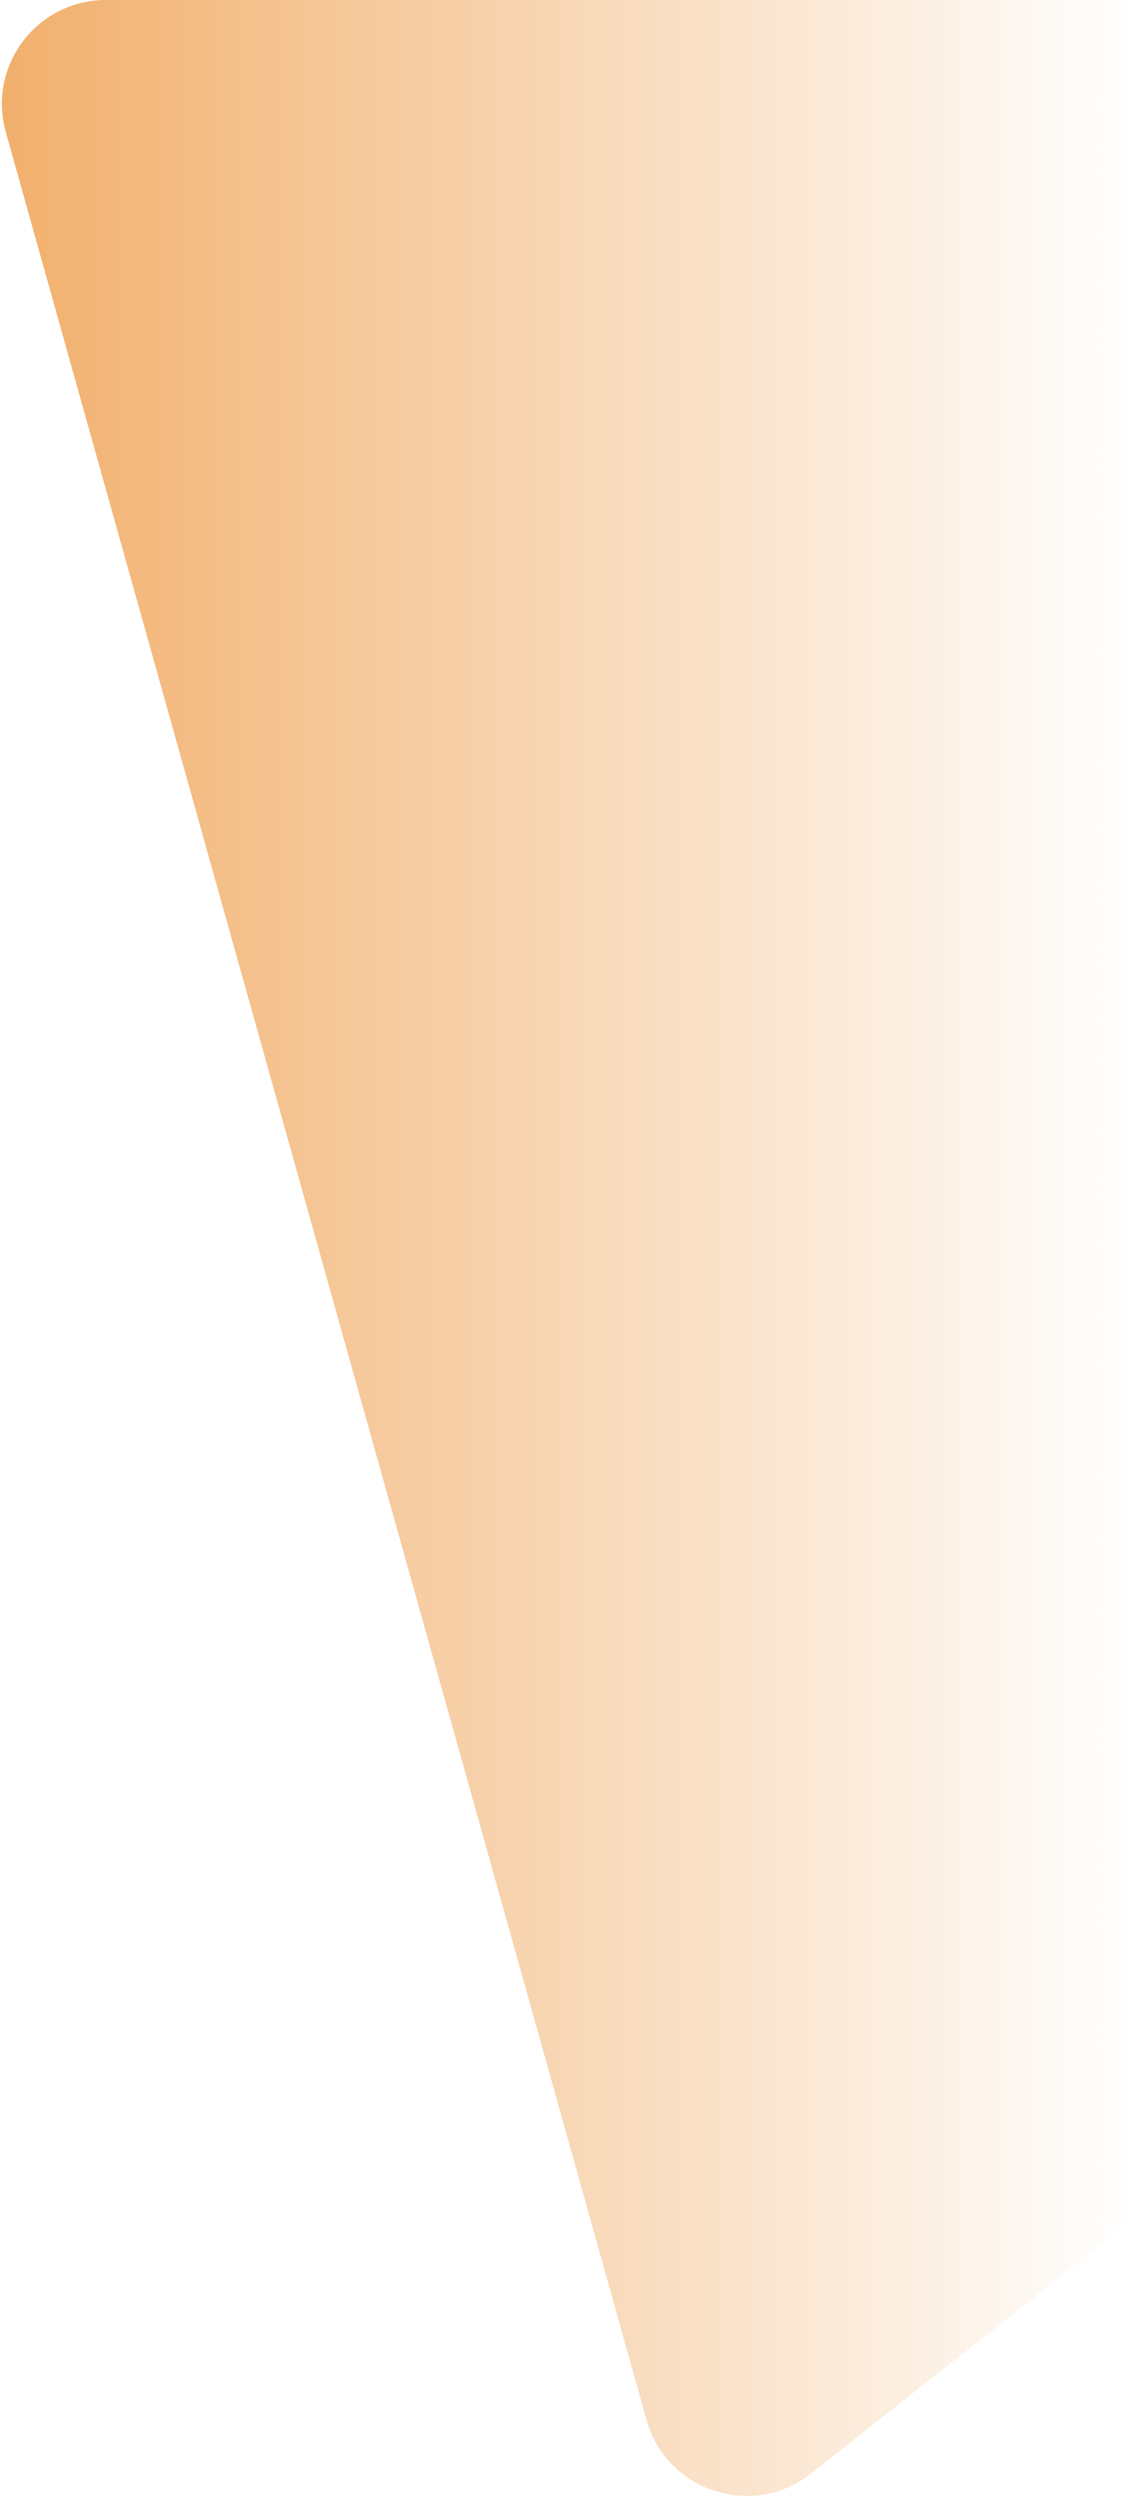
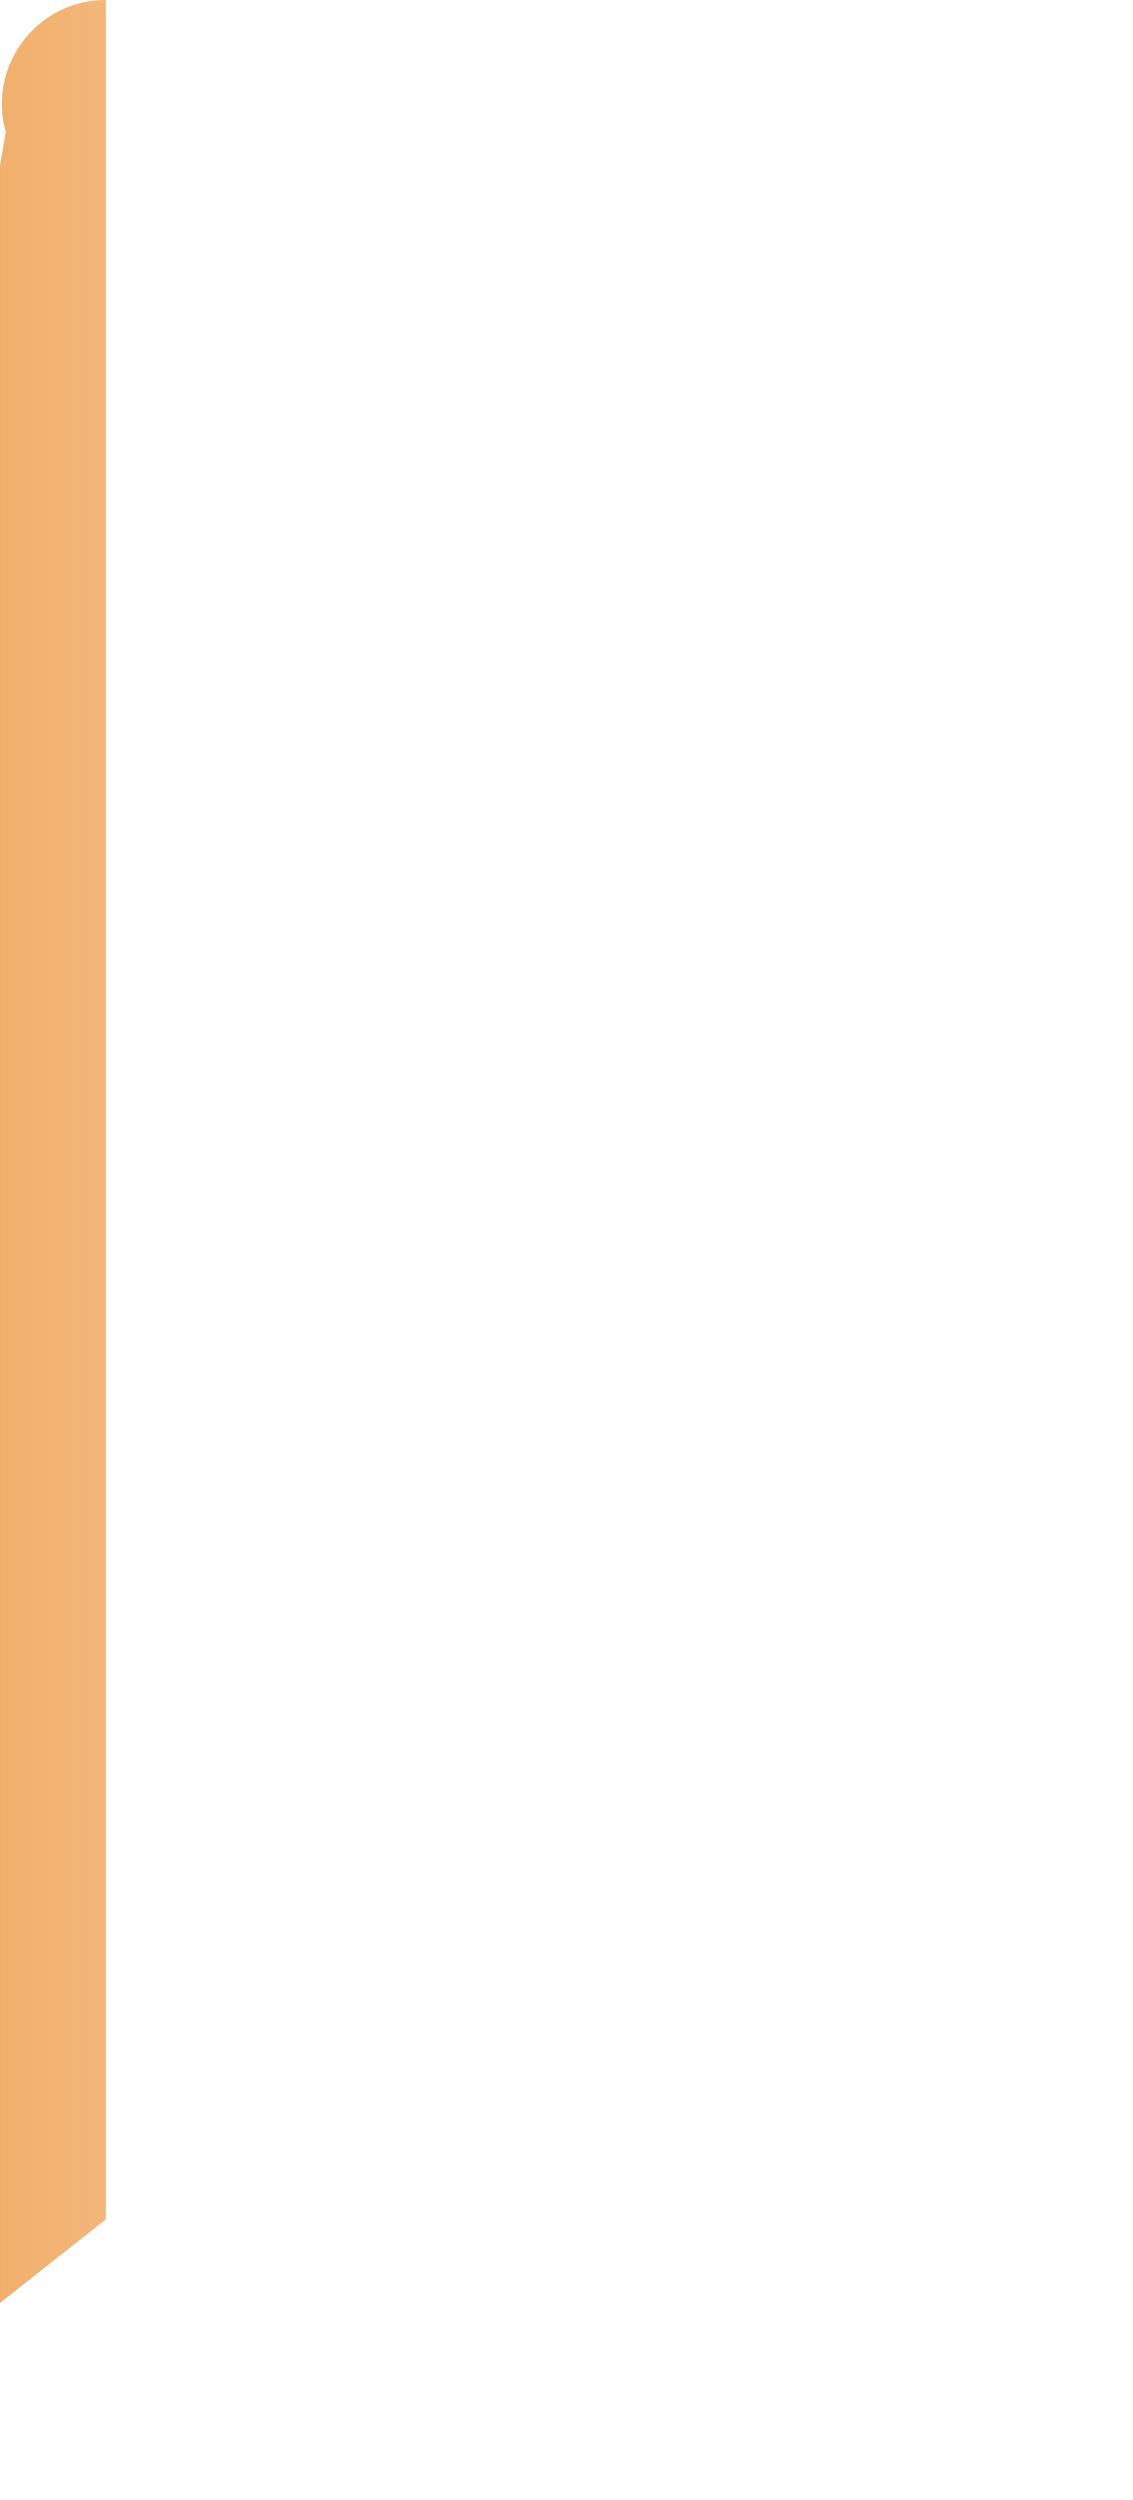
<svg xmlns="http://www.w3.org/2000/svg" width="218" height="481" fill="none" viewBox="0 0 218 481">
-   <path fill="url(#a)" d="M1.112 25.394C-2.46 12.641 7.127 0 20.372 0H218v427l-61.943 48.902c-11.204 8.846-27.802 3.443-31.652-10.303z" />
+   <path fill="url(#a)" d="M1.112 25.394C-2.46 12.641 7.127 0 20.372 0v427l-61.943 48.902c-11.204 8.846-27.802 3.443-31.652-10.303z" />
  <defs>
    <linearGradient id="a" x1="-6" x2="218" y1="213.5" y2="213.5" gradientUnits="userSpaceOnUse">
      <stop stop-color="#F1AD68" />
      <stop offset="1" stop-color="#F1AD68" stop-opacity="0" />
    </linearGradient>
  </defs>
</svg>